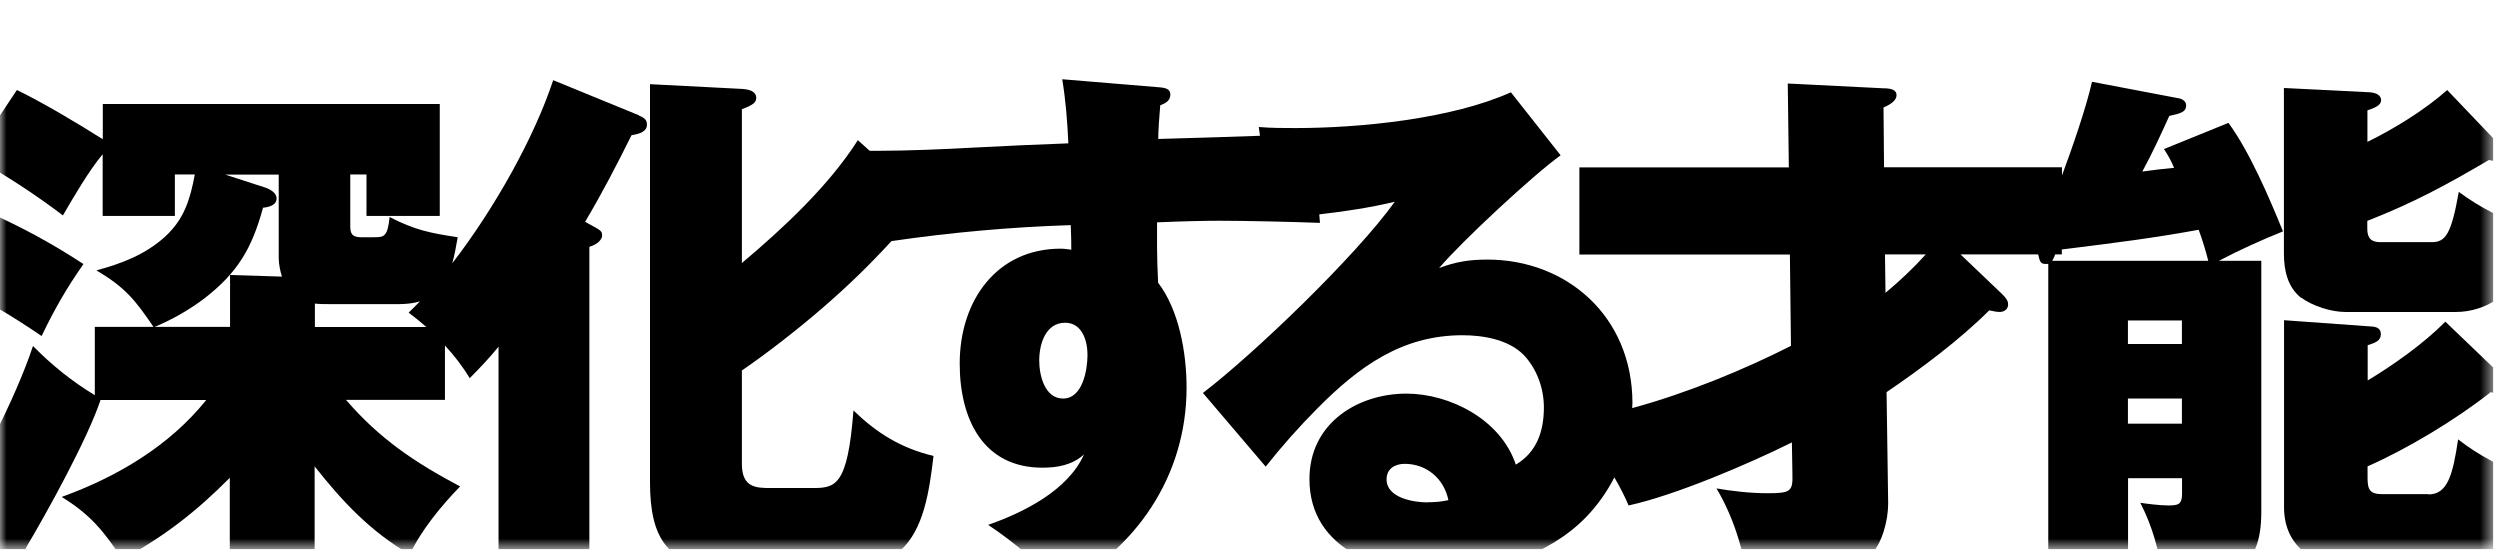
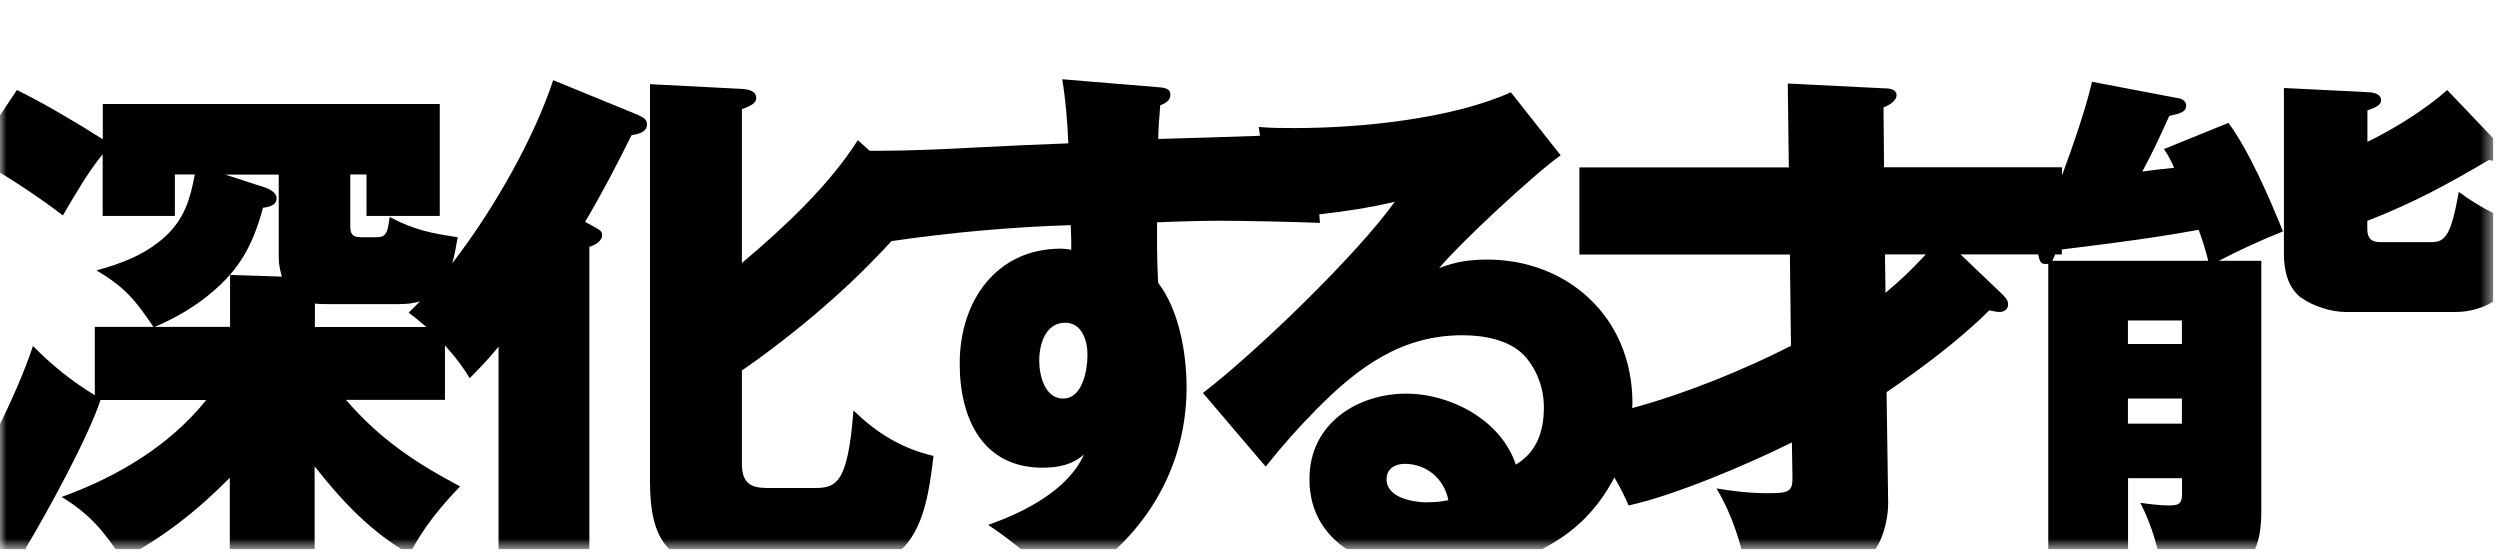
<svg xmlns="http://www.w3.org/2000/svg" width="188" height="42" viewBox="0 0 188 42" fill="none">
  <g clip-path="url(#clip0_269_5895)">
    <mask id="mask0_269_5895" style="mask-type:luminance" maskUnits="userSpaceOnUse" x="0" y="0" width="188" height="42">
      <path d="M187.5 0H0V41.31H187.5V0Z" fill="white" />
    </mask>
    <g mask="url(#mask0_269_5895)">
-       <path d="M6.28 19.86C3.96 18.34 1.67 17.09 -0.88 15.96L-4.07 21.26C-1.39 22.35 0.73 23.64 3.13 25.27C4.08 23.28 5.02 21.65 6.28 19.85V19.86Z" fill="black" />
      <path d="M48.07 8.68L41.6 6.03C40.19 10.3 37.22 15.64 34.01 19.8C34.18 19.2 34.3 18.54 34.42 17.84C32.37 17.53 31.19 17.3 29.3 16.32C29.14 17.84 28.87 17.84 28.08 17.84H27.13C26.42 17.84 26.34 17.49 26.34 16.98V13.12H27.56V16.24H33.07V7.82H7.73V10.47C5.88 9.3 3.2 7.7 1.27 6.77L-2.08 11.8C0.09 12.93 2.8 14.72 4.73 16.2C5.52 14.84 6.7 12.81 7.72 11.6V16.24H13.15V13.12H14.65C14.3 14.99 13.86 16.47 12.41 17.8C10.95 19.13 9.14 19.83 7.25 20.33C9.42 21.62 10.16 22.55 11.54 24.58H7.13V29.72C5.4 28.67 3.9 27.46 2.48 26.02C1.22 29.84 -1.81 35.84 -4.21 39.04L1.18 42.47C1.42 42.63 1.61 42.67 1.81 42.67C2.13 42.67 2.28 42.51 2.28 42.24C2.28 41.93 2.08 41.5 1.93 41.23C3.58 38.46 6.58 33.01 7.56 30.08H15.51C12.72 33.55 8.82 35.85 4.64 37.37C6.84 38.73 7.79 39.94 9.21 42.05C12.36 40.34 14.76 38.47 17.28 35.93V43.02H23.66V35.07C25.75 37.72 27.87 39.98 30.82 41.69C31.65 39.9 33.22 37.99 34.6 36.58C31.22 34.79 28.54 33 26.02 30.07H33.46V25.98C34.16 26.74 34.79 27.55 35.32 28.44C36.08 27.68 36.81 26.91 37.49 26.07V43.43H44.32V18.56C45 18.36 45.28 17.96 45.28 17.72C45.28 17.48 45.24 17.36 44.8 17.12L44 16.68C45.29 14.51 46.41 12.34 47.49 10.17C47.93 10.09 48.65 9.97 48.65 9.37C48.65 9.01 48.45 8.85 48.05 8.69L48.07 8.68ZM17.3 20.68V24.58H11.63C12.97 24.03 14.31 23.25 15.37 22.44C17.89 20.49 18.95 18.66 19.78 15.62C20.17 15.58 20.8 15.46 20.8 14.92C20.8 14.49 20.29 14.22 19.93 14.1L16.94 13.13H20.96V19.4C20.96 19.87 21.08 20.41 21.2 20.8L17.3 20.68ZM23.68 24.58V22.83C24.07 22.87 24.43 22.87 24.82 22.87H29.98C30.6 22.87 31.13 22.8 31.58 22.66C31.3 22.96 31.01 23.24 30.73 23.51C31.18 23.85 31.63 24.21 32.06 24.59H23.69L23.68 24.58Z" fill="black" />
      <path d="M173.06 22.38C173.89 23.02 175.33 23.46 176.36 23.46H184.71C185.78 23.46 186.9 23.1 187.65 22.58C189.12 21.58 189.76 19.16 190.19 17.04C188.24 16.52 186.53 15.63 184.9 14.43C184.34 17.6 183.91 18.21 182.87 18.21H179.01C178.33 18.21 178.02 17.93 178.02 17.21V16.61C181.52 15.24 183.94 13.92 187.17 12.03C187.49 12.11 187.77 12.15 187.89 12.15C188.17 12.15 188.41 11.91 188.41 11.67C188.41 11.47 188.29 11.23 188.17 11.11L184.03 6.77C182.36 8.26 180.01 9.7 178.03 10.67V8.3C178.63 8.1 179.06 7.9 179.06 7.54C179.06 7.14 178.66 6.98 178.23 6.94L171.75 6.62V19.08C171.75 20.33 172.03 21.61 173.06 22.41V22.38Z" fill="black" />
-       <path d="M182.61 37.16H179.15C178.23 37.16 178.04 36.84 178.04 35.95V35.07C181.06 33.74 184.72 31.53 187.3 29.49C187.58 29.57 187.94 29.65 188.1 29.65C188.5 29.65 188.74 29.41 188.74 29.05C188.74 28.85 188.58 28.69 188.42 28.53L183.89 24.19C182.26 25.84 179.99 27.44 178.05 28.61V25.96C178.69 25.76 179.04 25.6 179.04 25.12C179.04 24.76 178.8 24.6 178.44 24.56L171.76 24.08V38.14C171.76 41.39 174.42 42.72 177.29 42.72H184.57C185.68 42.72 187.03 42.32 187.91 41.64C189.34 40.52 189.78 38.1 190.1 35.73C188.31 35.29 186.32 34.2 184.85 33.04C184.45 35.73 184.05 37.18 182.62 37.18L182.61 37.16Z" fill="black" />
      <path d="M167.58 9.24L162.73 11.21C163.05 11.69 163.25 12.05 163.49 12.62C162.66 12.7 161.94 12.78 161.1 12.9C161.85 11.53 162.49 10.13 163.13 8.72C164.05 8.52 164.4 8.4 164.4 7.92C164.4 7.64 164.12 7.44 163.88 7.4L157.32 6.15C156.86 8.17 155.81 11.18 155.06 13.2V12.58H141.68L141.64 8.08C142.23 7.84 142.62 7.52 142.62 7.16C142.62 6.76 142.23 6.64 141.64 6.64L134.44 6.28L134.52 12.59H118.77V19.14H134.6L134.68 26.01C131.17 27.79 126.89 29.56 122.74 30.69C122.74 30.57 122.76 30.45 122.76 30.33C122.76 23.74 117.77 19.52 111.85 19.52C110.53 19.52 109.47 19.68 108.22 20.16C109.84 18.23 115.32 13.13 117.36 11.68L113.62 6.94C109.16 8.95 102.25 9.63 97.42 9.63C96.51 9.63 95.61 9.63 94.66 9.55L94.75 10.21C92.6 10.29 89.95 10.37 87.1 10.45C87.1 9.85 87.18 8.68 87.25 7.92C87.67 7.76 88.01 7.56 88.01 7.12C88.01 6.72 87.71 6.6 87.13 6.56L79.88 5.96C80.15 7.61 80.26 9.09 80.34 10.78C78.09 10.86 75.46 10.98 73.2 11.1C71.06 11.22 68.24 11.34 66.06 11.34H65.4L64.51 10.54C62.34 13.96 58.89 17.17 55.79 19.78V8.21C56.55 7.93 56.87 7.73 56.87 7.37C56.87 6.85 56.31 6.73 55.87 6.69L48.88 6.33V36.26C48.88 40.52 50.21 42.65 54.7 42.65H63.21C64.7 42.65 66.54 42.45 67.67 41.44C69.48 39.83 69.88 36.94 70.2 34.29C67.75 33.69 65.98 32.6 64.18 30.87C63.74 36.62 62.81 36.7 61.05 36.7H57.96C56.84 36.7 55.79 36.66 55.79 34.89V27.86C57.68 26.57 60.09 24.69 61.85 23.16C63.83 21.45 65.4 19.91 67.04 18.13C71.51 17.48 76.02 17.07 80.52 16.93C80.56 17.85 80.56 18.26 80.56 18.78C80.33 18.74 80.03 18.7 79.76 18.7C74.99 18.7 72.17 22.56 72.17 27.34C72.17 31.56 73.96 35.17 78.39 35.17C79.53 35.17 80.64 34.97 81.52 34.17C80.3 36.9 76.94 38.55 74.31 39.47C76.18 40.72 78.32 42.44 79.69 44.29C85.34 41.36 89.23 35.89 89.23 29.14C89.23 26.53 88.66 23.31 87.09 21.26C87.05 20.5 87.01 19.33 87.01 18.61V16.72C88.84 16.64 90.64 16.6 91.67 16.6C93.65 16.6 97.17 16.68 99.26 16.76C99.24 16.54 99.22 16.33 99.21 16.12C101.13 15.9 103.07 15.61 104.89 15.17C101.98 19.23 94.39 26.54 90.46 29.55L95.18 35.09C96.39 33.56 97.67 32.12 99.03 30.75C102.2 27.54 105.45 25.21 109.98 25.21C111.53 25.21 113.45 25.53 114.59 26.7C115.57 27.74 116.1 29.19 116.1 30.64C116.1 32.49 115.53 34.02 113.99 34.94C112.86 31.53 109 29.6 105.76 29.6C102.17 29.6 98.47 31.77 98.47 36.03C98.47 41.41 103.98 43.14 108.14 43.14C111.99 43.14 116.41 41.81 119.24 38.92C120.11 38.03 120.83 37.01 121.4 35.9C121.81 36.6 122.18 37.32 122.47 38.01C125.97 37.25 131.52 34.88 134.75 33.27L134.79 35.68C134.83 36.97 134.63 37.09 132.9 37.09C131.6 37.09 130.26 36.93 129.08 36.73C130.26 38.7 131.17 41.35 131.36 43.68H132.78C135.18 43.68 138.84 43.64 140.61 41.83C141.55 40.87 141.99 39.14 141.99 37.85L141.87 29.49C144.47 27.72 147.38 25.55 149.59 23.34C149.94 23.42 150.22 23.46 150.38 23.46C150.7 23.46 151.01 23.26 151.01 22.9C151.01 22.7 150.97 22.5 150.46 22.02L147.43 19.13H153.27C153.39 19.69 153.47 19.85 153.83 19.85H154.03V43.39H160.03V35.96H164.09V37.13C164.09 37.93 163.81 38.01 163.06 38.01C162.46 38.01 161.47 37.89 160.95 37.81C161.86 39.58 162.38 41.43 162.62 43.39C163.02 43.43 163.41 43.43 163.81 43.43C167.71 43.43 170.05 43.07 170.05 38.49V19.61H166.87C168.38 18.81 170.09 18.04 171.68 17.4C170.65 14.87 169.17 11.41 167.58 9.24ZM79.94 29.97C78.57 29.97 78.15 28.24 78.15 27.12C78.15 25.83 78.65 24.27 80.1 24.27C81.36 24.27 81.78 25.6 81.78 26.68C81.78 27.85 81.4 29.97 79.95 29.97H79.94ZM107.33 37.78C106.35 37.78 104.27 37.46 104.27 36.05C104.27 35.21 104.95 34.88 105.63 34.88C107.25 34.88 108.58 35.96 108.92 37.61C108.39 37.73 107.9 37.77 107.33 37.77V37.78ZM141.79 22.02L141.75 19.13H144.82C143.88 20.17 142.85 21.14 141.79 22.02ZM164.08 31.86H160.02V29.97H164.08V31.86ZM164.08 25.87H160.02V24.1H164.08V25.87ZM154.33 19.61C154.43 19.44 154.49 19.29 154.55 19.13H155.05V18.76C159.33 18.23 161.84 17.91 165.34 17.28C165.62 18.04 165.86 18.81 166.06 19.61H154.33Z" fill="black" />
    </g>
  </g>
  <defs>
    <clipPath id="clip0_269_5895">
      <rect width="187.5" height="41.31" fill="white" />
    </clipPath>
  </defs>
</svg>